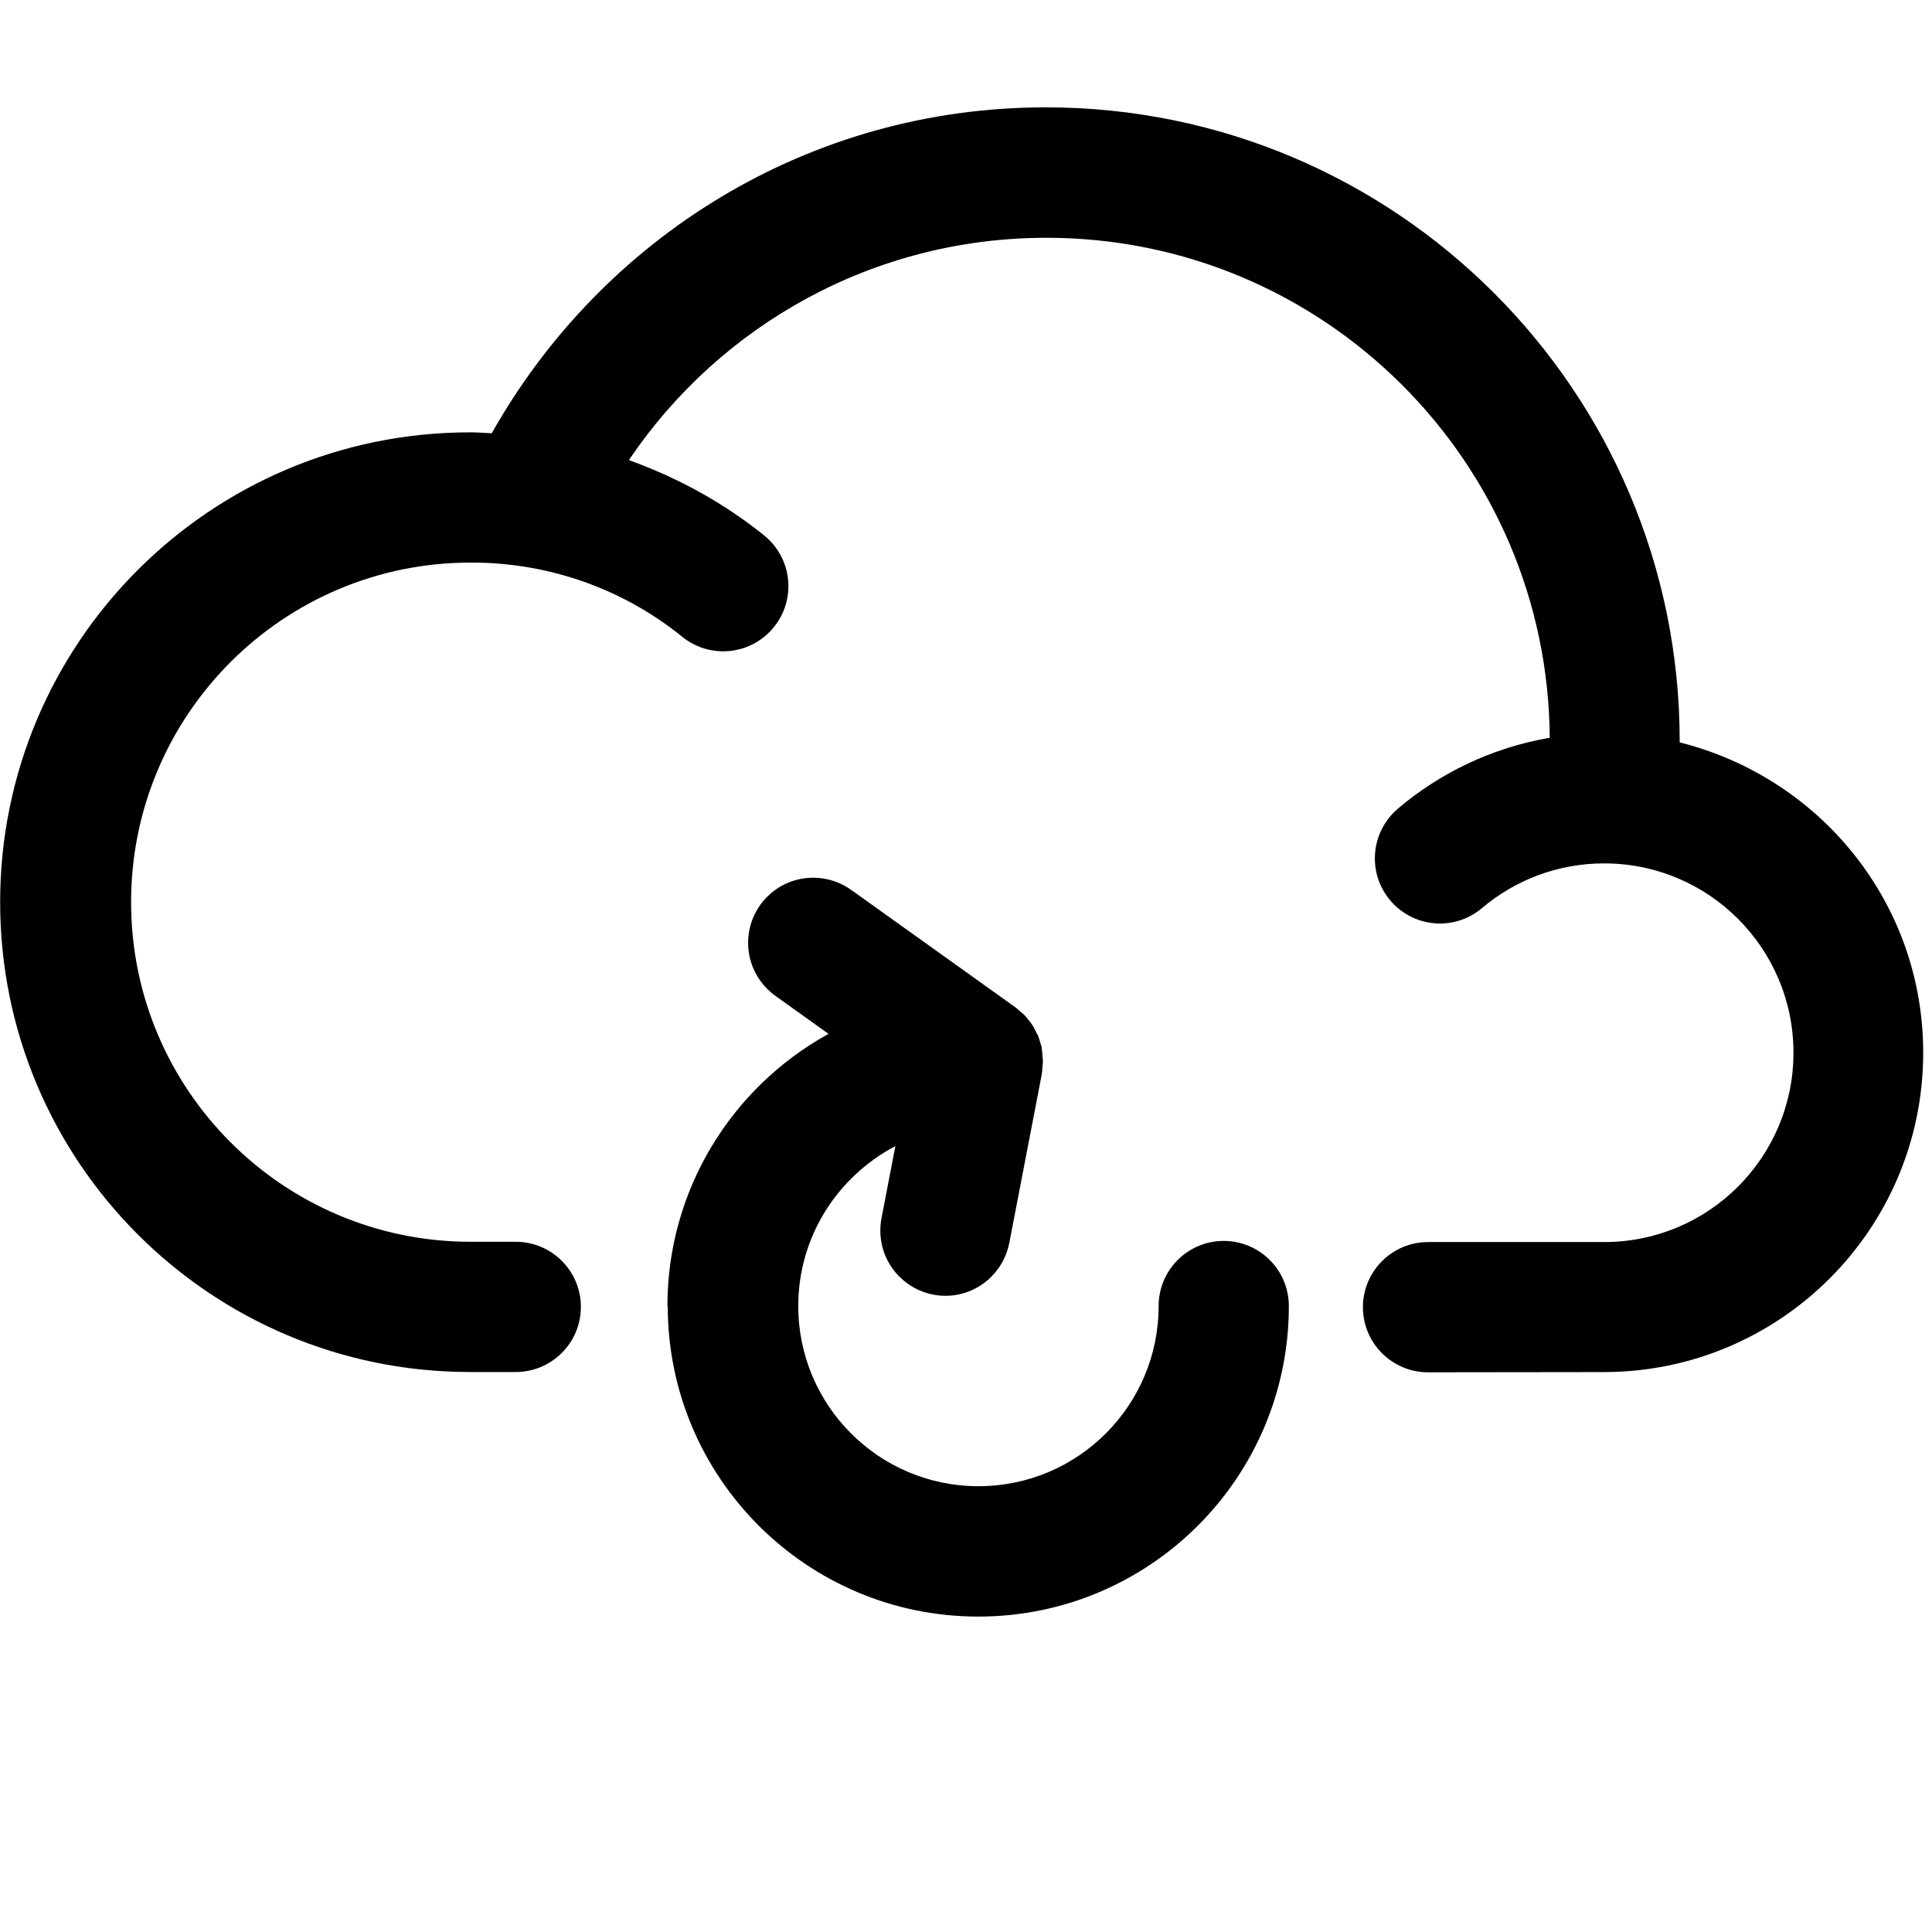
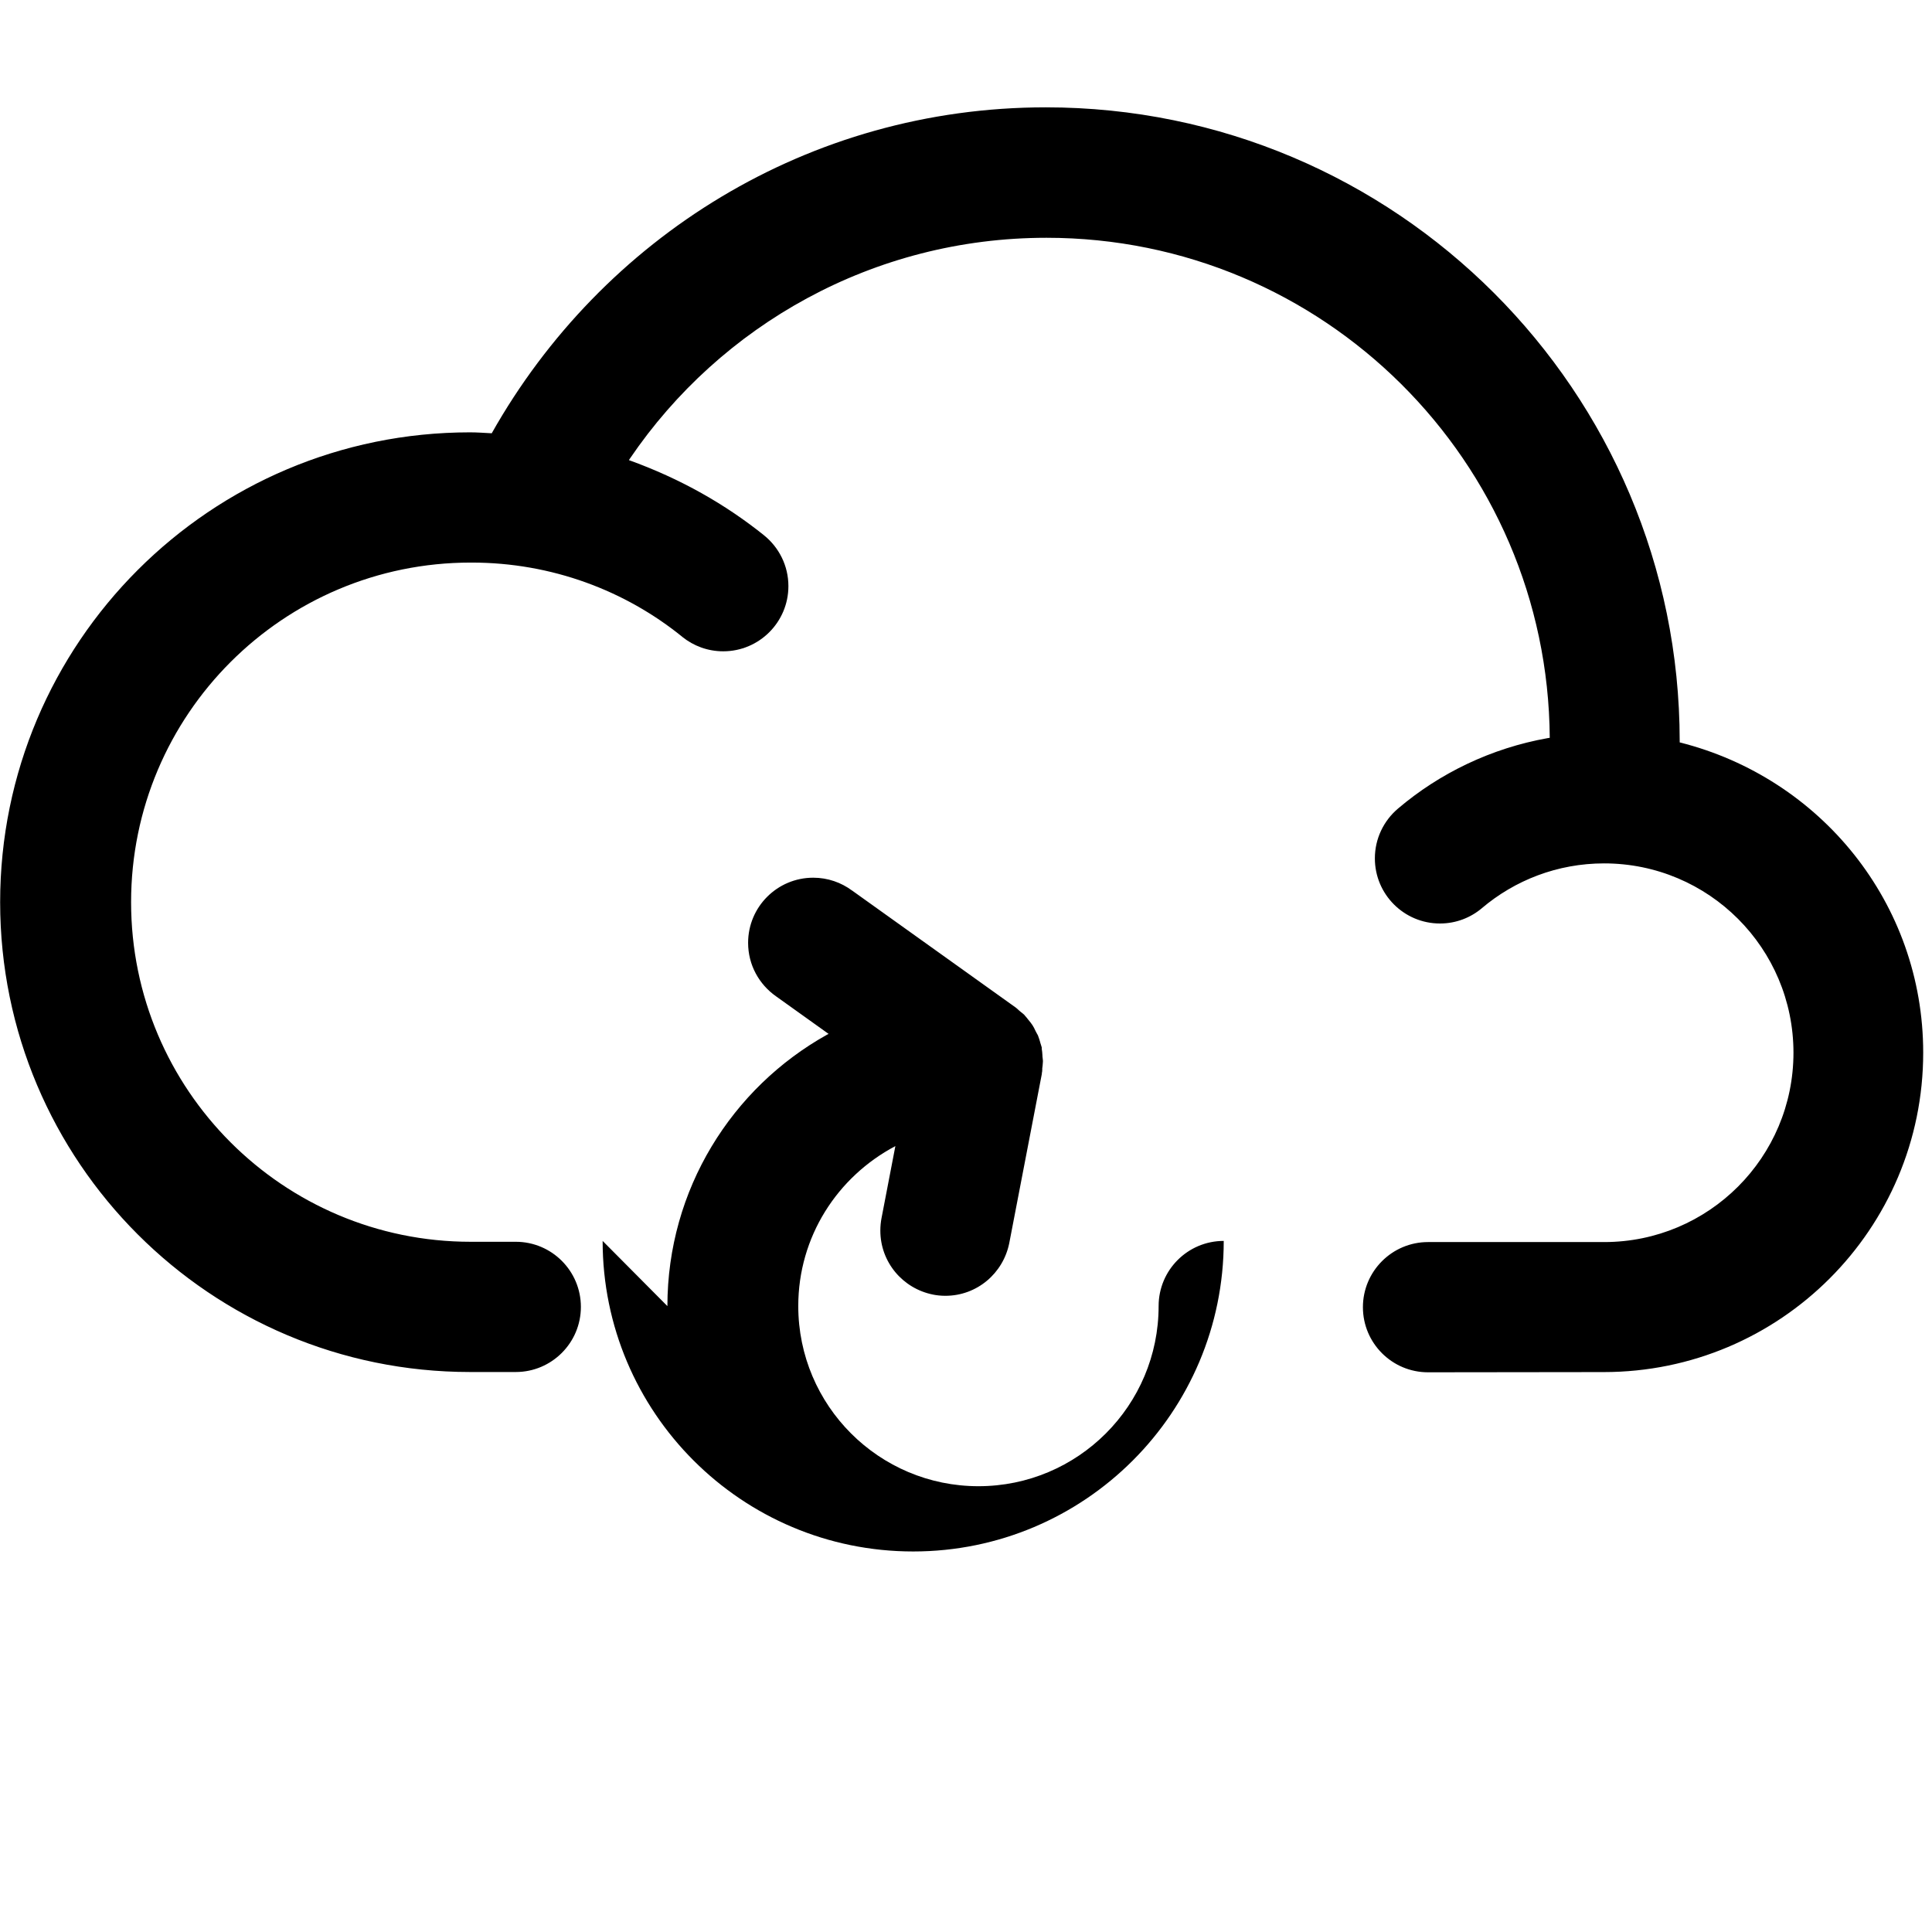
<svg xmlns="http://www.w3.org/2000/svg" fill="#000000" width="800px" height="800px" viewBox="0 -1.5 27 27">
-   <path d="m9.327 16.753c.001-1.631.901-3.051 2.231-3.793l.022-.011-.734-.525c-.238-.167-.391-.439-.391-.748 0-.503.408-.91.91-.91.203 0 .391.067.542.179l-.002-.002 2.292 1.639c.016.011.029.026.044.039l.026.022c.014.012.03.022.043.035.005.004.009.009.012.014.018.02.036.041.052.063l.002.002c.018.021.036.045.053.07l.002.003c.014.022.028.049.04.076l.002.004c.014.03.018.031.026.048l.006.011s.005.014.008.022c.008.021.017.048.024.075l.001.005c.007.027.016.045.021.068v.021c.004.024.008.053.009.083v.002c0 .028.006.05.007.076v.016c-.002.036-.005.069-.01.102l.001-.005v.011c0 .019-.002.037-.006.054v-.002.011l-.455 2.363c-.084.423-.451.738-.893.738-.061 0-.121-.006-.179-.018l.006.001c-.422-.084-.736-.452-.736-.894 0-.061.006-.12.017-.178l-.001.006.194-1.009c-.812.429-1.357 1.268-1.357 2.235 0 1.391 1.128 2.518 2.518 2.518s2.518-1.127 2.518-2.518c0-.503.408-.91.91-.91s.91.408.91.91c0 2.397-1.943 4.34-4.34 4.34s-4.34-1.943-4.34-4.34zm10.63.925c-.503 0-.91-.408-.91-.91s.408-.91.91-.91h2.462c1.461 0 2.645-1.185 2.645-2.646s-1.184-2.646-2.646-2.646c-.652 0-1.249.236-1.71.627l.004-.003c-.158.134-.363.216-.588.216-.503 0-.91-.408-.91-.91 0-.278.125-.527.321-.694l.001-.001c.582-.495 1.303-.845 2.095-.986l.027-.004c-.026-3.865-3.165-6.988-7.033-6.988-2.42 0-4.555 1.222-5.82 3.083l-.016.024c.723.261 1.348.616 1.9 1.06l-.013-.01c.209.168.342.424.342.711 0 .503-.408.911-.911.911-.216 0-.414-.075-.571-.201l.002.001c-.798-.648-1.827-1.04-2.947-1.04-.005 0-.009 0-.014 0h.001c-2.621 0-4.746 2.125-4.746 4.746s2.125 4.746 4.746 4.746h.63c.503 0 .91.408.91.91s-.408.91-.91.91h-.64c-3.627 0-6.566-2.94-6.566-6.566s2.94-6.566 6.566-6.566c.102 0 .202.008.304.013 1.543-2.737 4.431-4.555 7.743-4.555 4.892 0 8.858 3.966 8.859 8.858v.017c1.968.494 3.403 2.247 3.403 4.336 0 2.465-1.999 4.464-4.464 4.464z" />
+   <path d="m9.327 16.753c.001-1.631.901-3.051 2.231-3.793l.022-.011-.734-.525c-.238-.167-.391-.439-.391-.748 0-.503.408-.91.91-.91.203 0 .391.067.542.179l-.002-.002 2.292 1.639c.016.011.029.026.044.039l.026.022c.014.012.03.022.043.035.005.004.009.009.012.014.018.02.036.041.052.063l.002.002c.018.021.036.045.053.07l.002.003c.014.022.028.049.04.076l.002.004c.014.03.018.031.026.048l.006.011s.005.014.008.022c.008.021.017.048.024.075l.001.005c.007.027.016.045.021.068v.021c.004.024.008.053.009.083v.002c0 .028.006.05.007.076v.016c-.002.036-.005.069-.01.102l.001-.005v.011c0 .019-.002.037-.006.054v-.002.011l-.455 2.363c-.084.423-.451.738-.893.738-.061 0-.121-.006-.179-.018l.006.001c-.422-.084-.736-.452-.736-.894 0-.061.006-.12.017-.178l-.001.006.194-1.009c-.812.429-1.357 1.268-1.357 2.235 0 1.391 1.128 2.518 2.518 2.518s2.518-1.127 2.518-2.518c0-.503.408-.91.91-.91c0 2.397-1.943 4.34-4.34 4.34s-4.34-1.943-4.34-4.34zm10.63.925c-.503 0-.91-.408-.91-.91s.408-.91.91-.91h2.462c1.461 0 2.645-1.185 2.645-2.646s-1.184-2.646-2.646-2.646c-.652 0-1.249.236-1.71.627l.004-.003c-.158.134-.363.216-.588.216-.503 0-.91-.408-.91-.91 0-.278.125-.527.321-.694l.001-.001c.582-.495 1.303-.845 2.095-.986l.027-.004c-.026-3.865-3.165-6.988-7.033-6.988-2.42 0-4.555 1.222-5.82 3.083l-.016.024c.723.261 1.348.616 1.9 1.06l-.013-.01c.209.168.342.424.342.711 0 .503-.408.911-.911.911-.216 0-.414-.075-.571-.201l.002.001c-.798-.648-1.827-1.04-2.947-1.04-.005 0-.009 0-.014 0h.001c-2.621 0-4.746 2.125-4.746 4.746s2.125 4.746 4.746 4.746h.63c.503 0 .91.408.91.91s-.408.91-.91.91h-.64c-3.627 0-6.566-2.94-6.566-6.566s2.94-6.566 6.566-6.566c.102 0 .202.008.304.013 1.543-2.737 4.431-4.555 7.743-4.555 4.892 0 8.858 3.966 8.859 8.858v.017c1.968.494 3.403 2.247 3.403 4.336 0 2.465-1.999 4.464-4.464 4.464z" />
</svg>